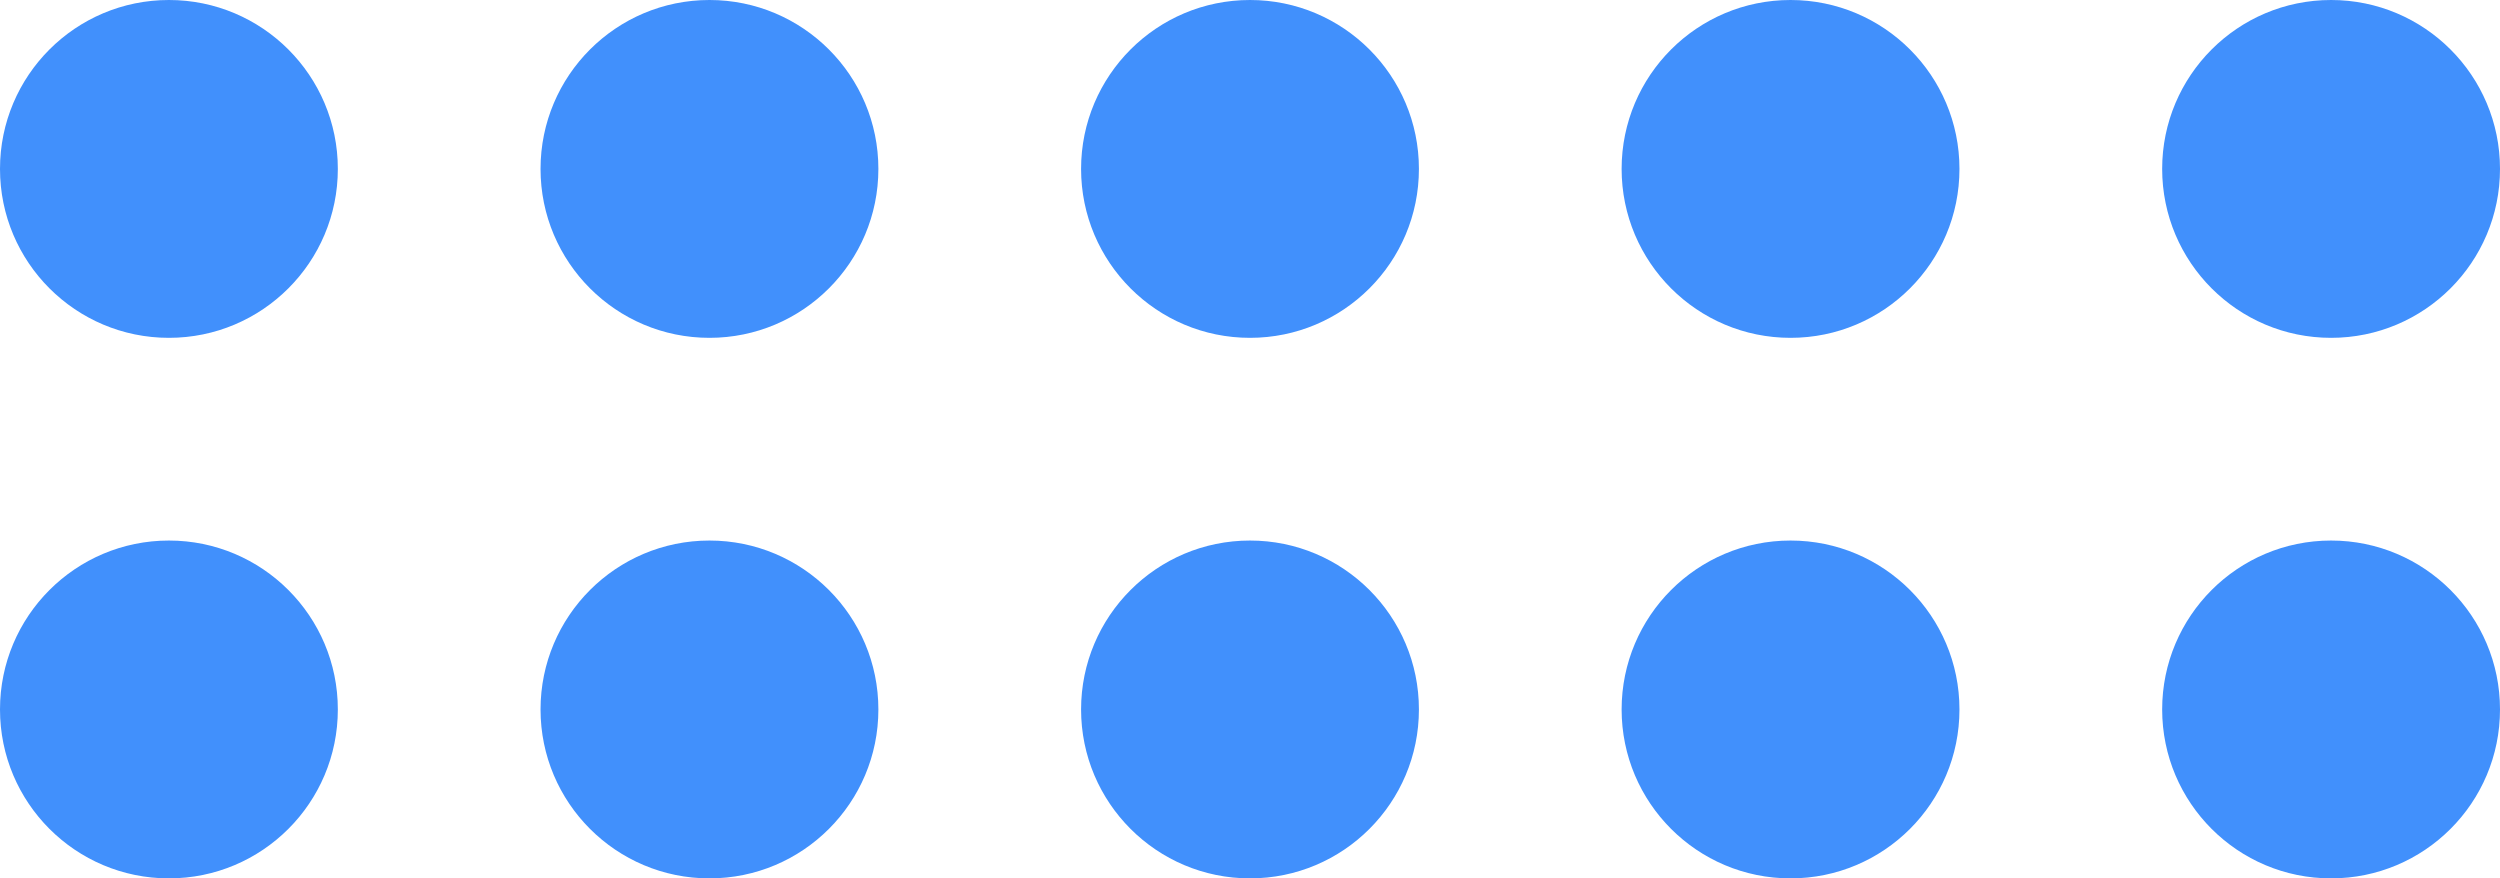
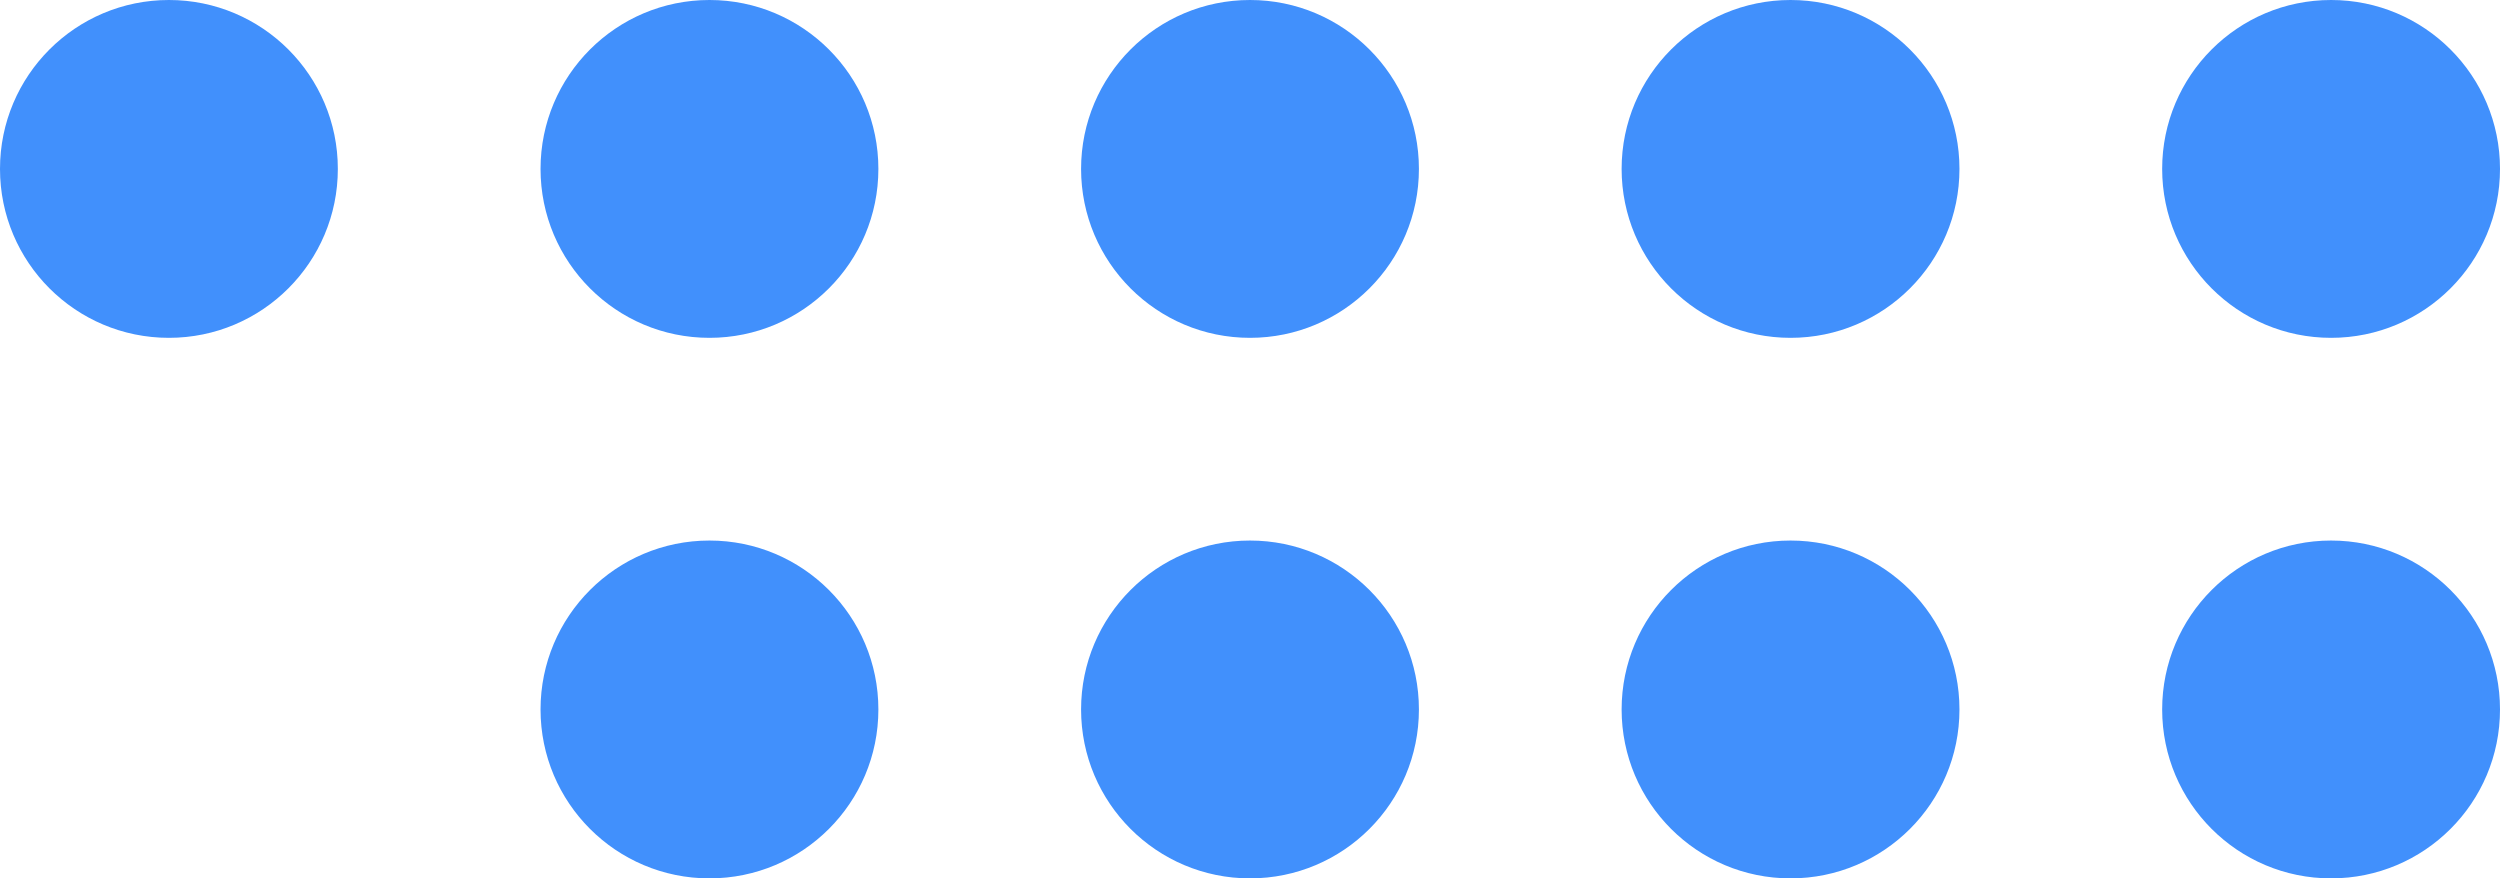
<svg xmlns="http://www.w3.org/2000/svg" width="37" height="13" viewBox="0 0 37 13" fill="none">
  <circle cx="2.5" cy="2.5" r="2.5" fill="#4190FC" />
  <circle cx="10.5" cy="2.5" r="2.5" fill="#4190FC" />
  <circle cx="18.5" cy="2.5" r="2.5" fill="#4190FC" />
  <circle cx="26.5" cy="2.5" r="2.5" fill="#4190FC" />
  <circle cx="34.5" cy="2.5" r="2.5" fill="#4190FC" />
-   <circle cx="2.5" cy="10.5" r="2.5" fill="#4190FC" />
  <circle cx="10.5" cy="10.5" r="2.5" fill="#4190FC" />
  <circle cx="18.5" cy="10.5" r="2.5" fill="#4190FC" />
  <circle cx="26.5" cy="10.5" r="2.5" fill="#4190FC" />
  <circle cx="34.5" cy="10.5" r="2.5" fill="#4190FC" />
</svg>